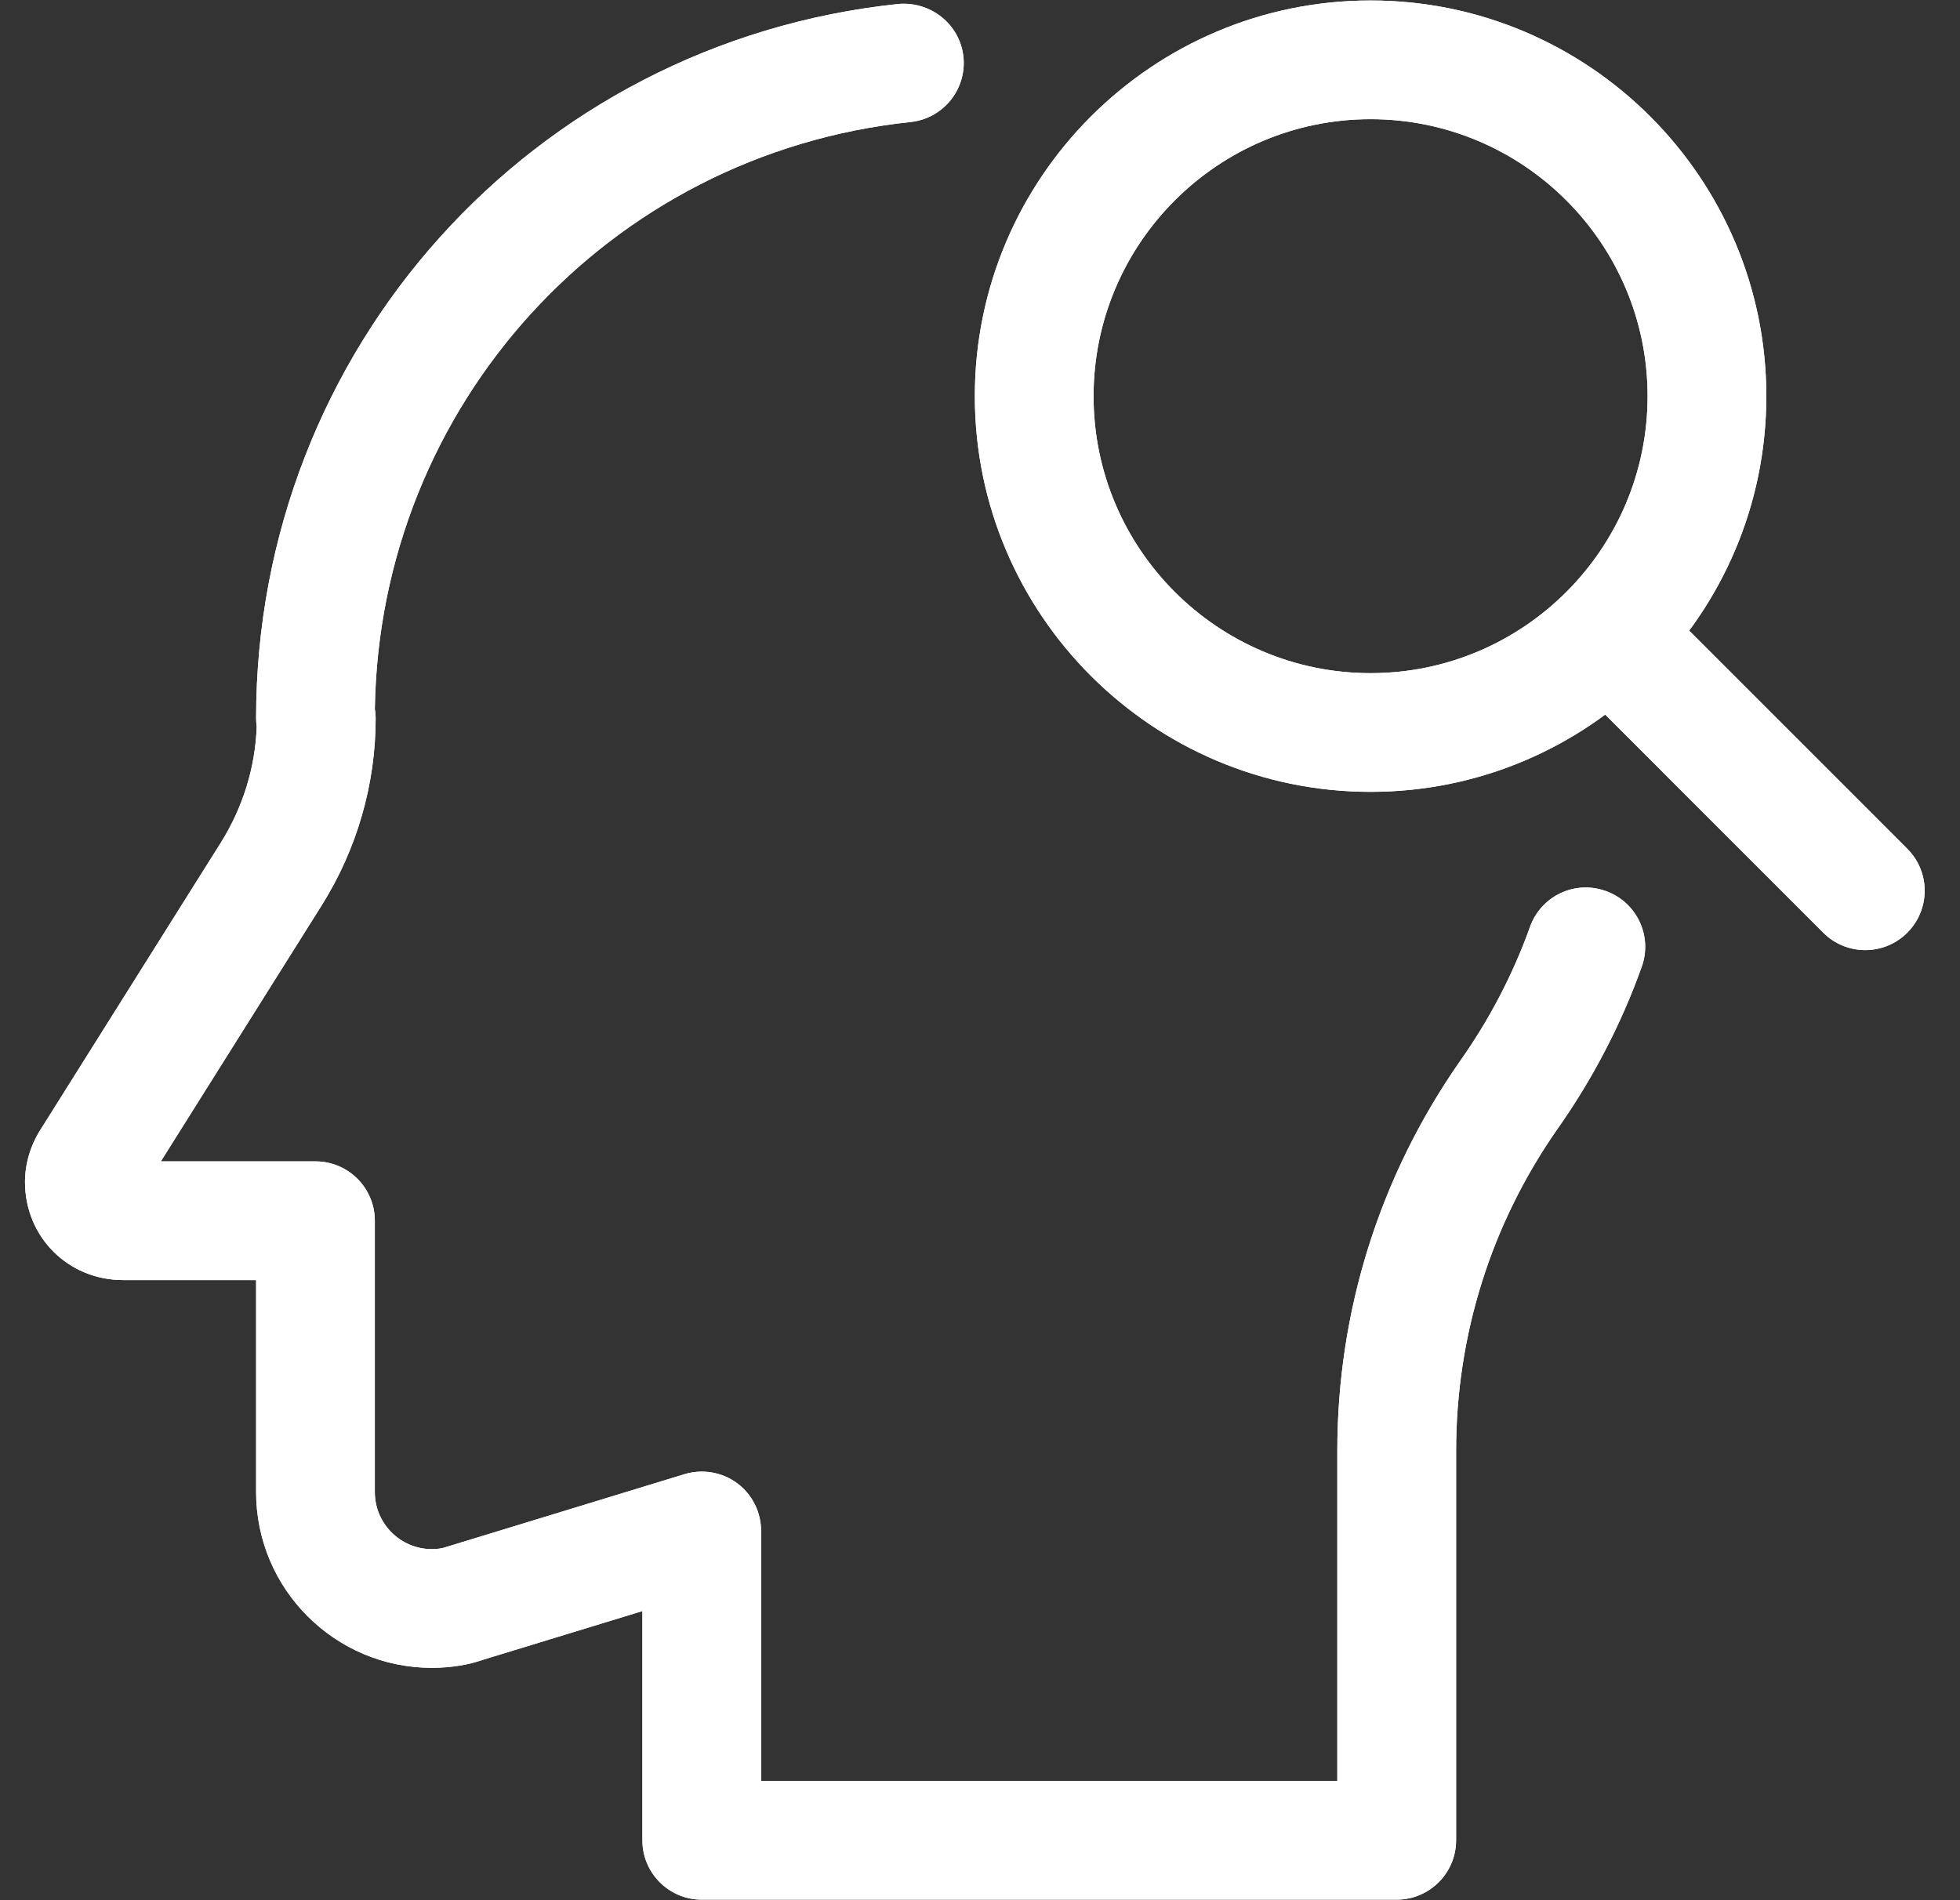
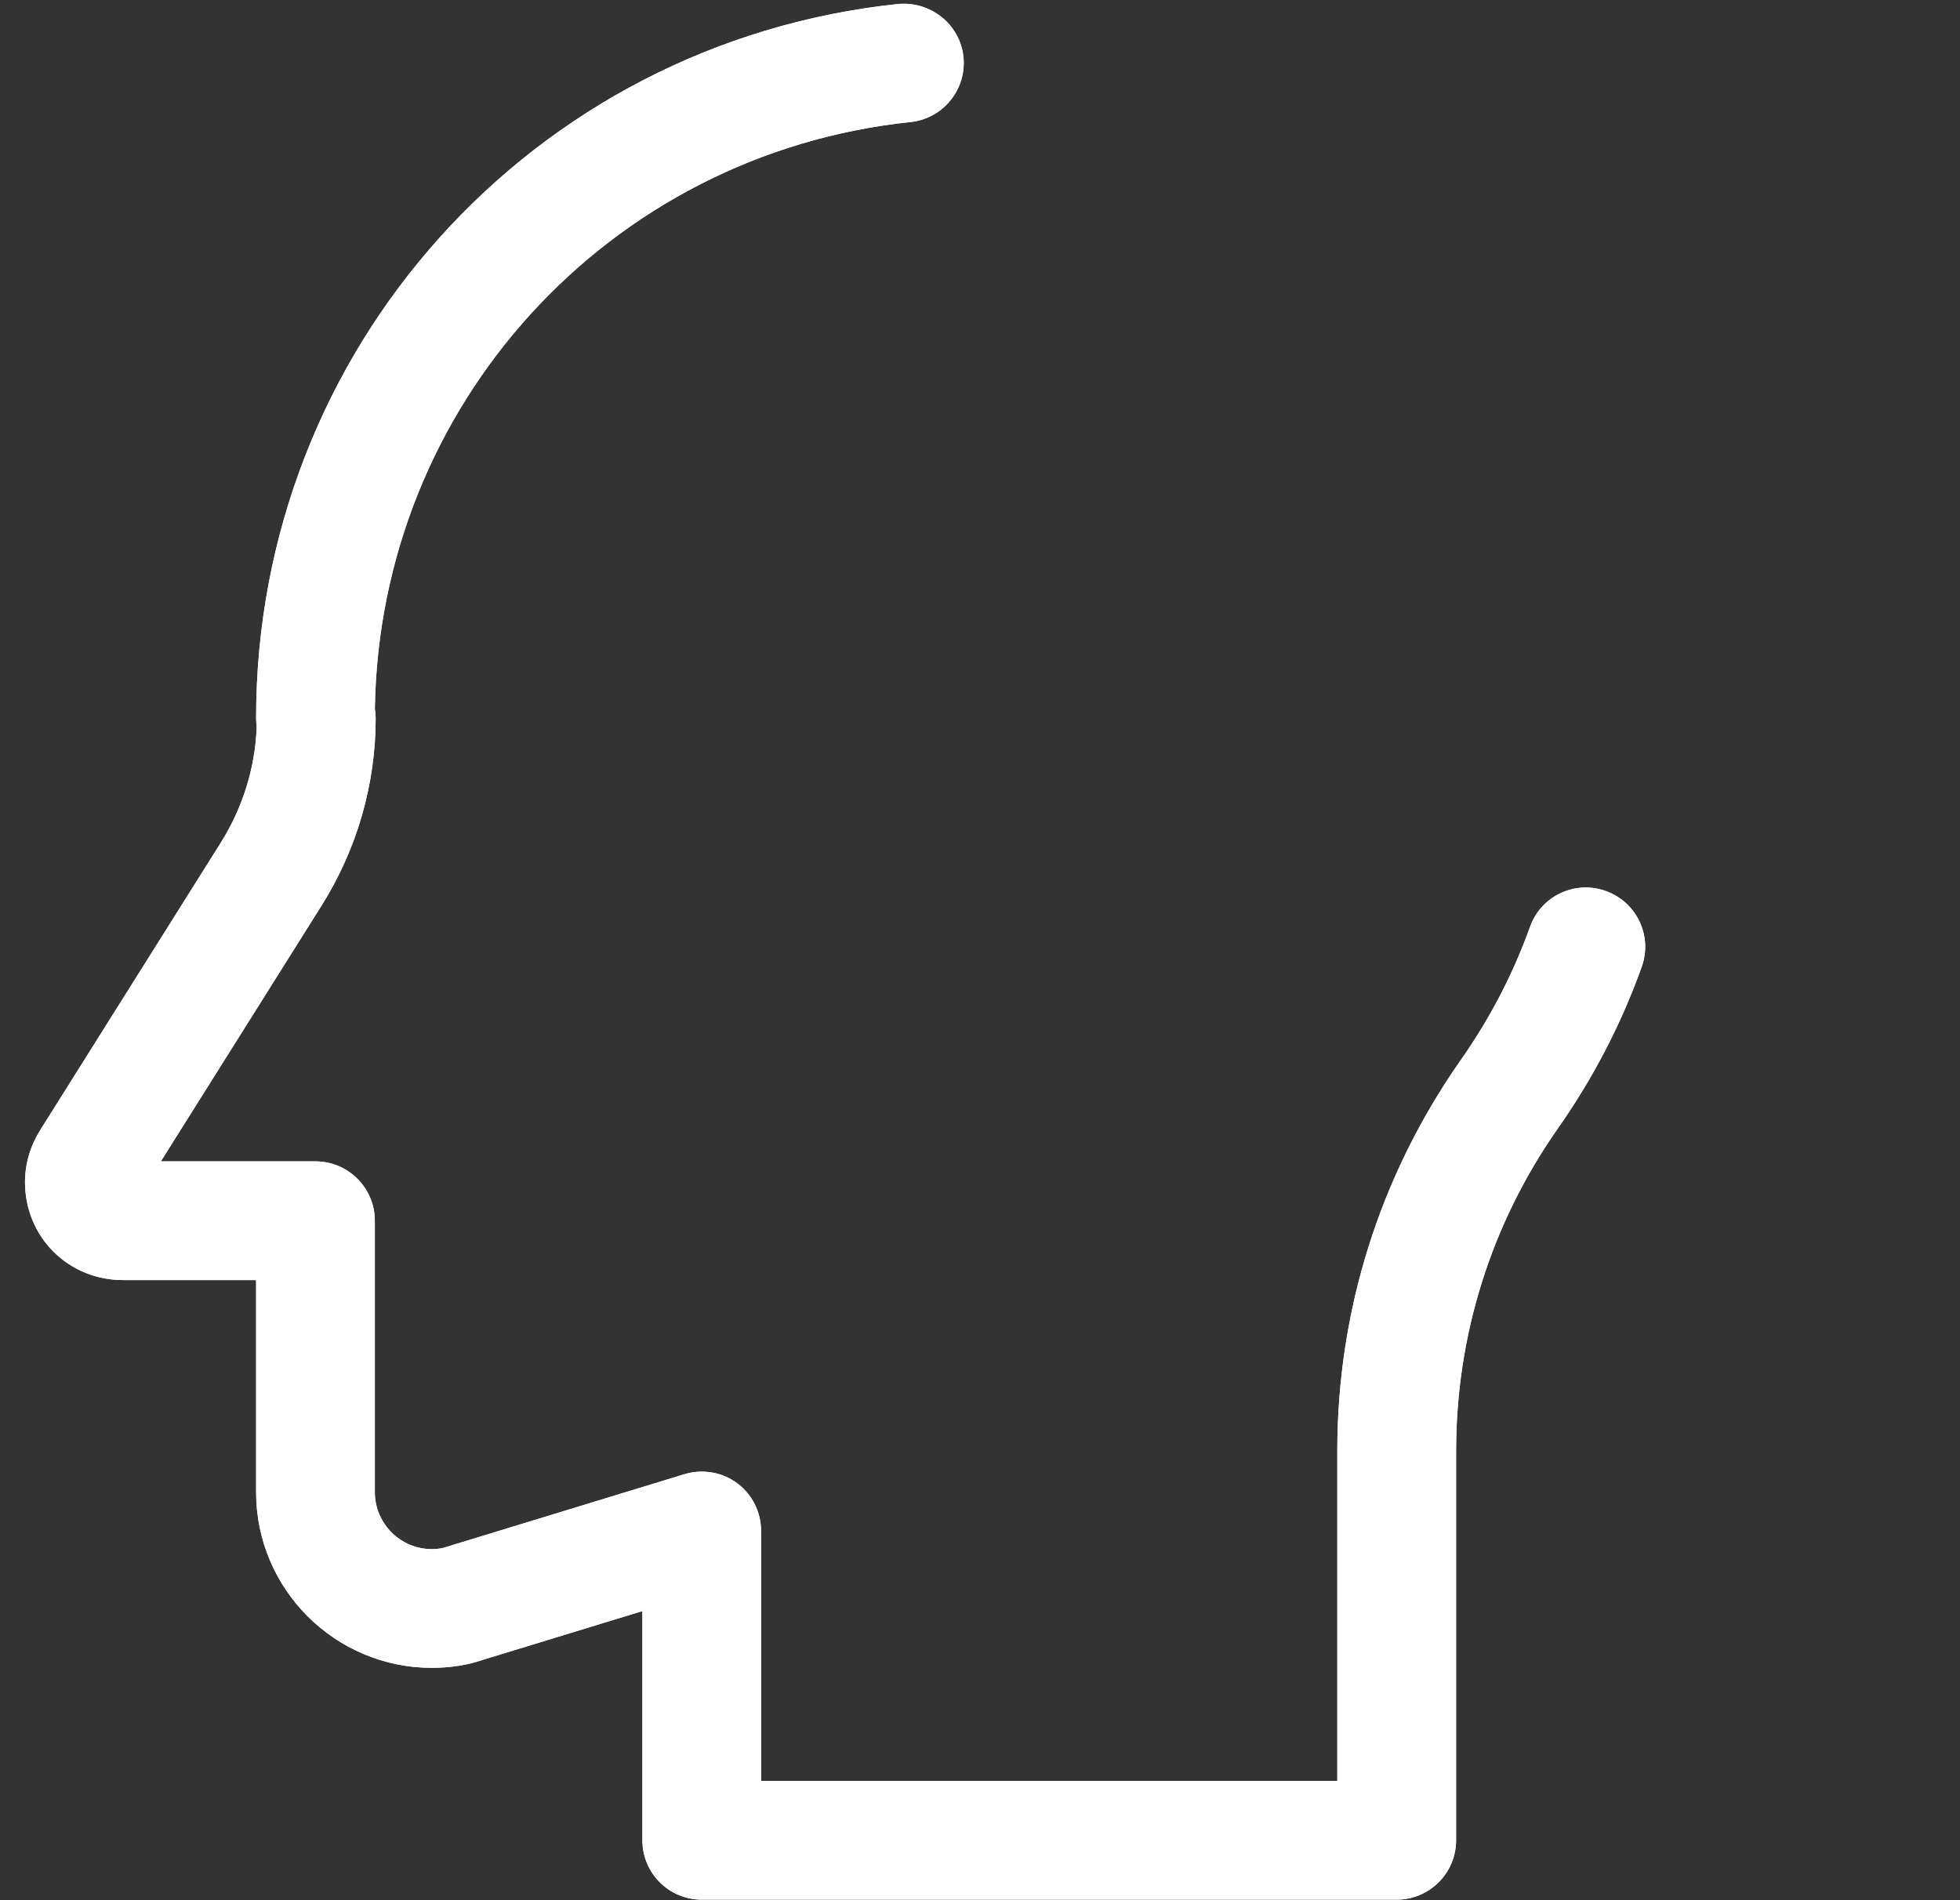
<svg xmlns="http://www.w3.org/2000/svg" width="33" height="32" viewBox="0 0 33 32" fill="none">
  <rect x="0" y="0" width="33" height="32" fill="#333333" stroke="none" />
  <path d="M23.515 31.991H11.815C11.263 31.991 10.816 31.544 10.816 30.992V27.131L8.136 27.95C7.896 28.036 7.591 28.087 7.271 28.087C5.64 28.087 4.312 26.76 4.312 25.128V21.557H2.073C1.147 21.557 0.421 20.831 0.421 19.905C0.421 19.603 0.509 19.301 0.678 19.03L3.719 14.189C4.088 13.599 4.298 12.927 4.322 12.238C4.316 12.191 4.312 12.143 4.312 12.095C4.312 5.887 8.959 0.716 15.123 0.067C15.668 0.019 16.162 0.407 16.221 0.956C16.278 1.505 15.88 1.997 15.33 2.055C10.24 2.591 6.387 6.829 6.311 11.942C6.321 11.993 6.325 12.043 6.325 12.095C6.325 13.21 6.01 14.302 5.413 15.252L2.708 19.558H5.312C5.863 19.558 6.311 20.006 6.311 20.558V25.128C6.311 25.657 6.742 26.088 7.271 26.088C7.36 26.088 7.447 26.076 7.512 26.052L11.524 24.826C11.826 24.734 12.158 24.79 12.411 24.978C12.665 25.166 12.814 25.464 12.814 25.782V29.993H22.516V24.436C22.516 22.079 23.228 19.813 24.575 17.88C25.077 17.17 25.474 16.409 25.76 15.61C25.945 15.088 26.518 14.818 27.036 15.005C27.557 15.191 27.828 15.763 27.641 16.282C27.295 17.251 26.814 18.175 26.211 19.029C25.104 20.619 24.516 22.491 24.516 24.436V30.992C24.515 31.544 24.067 31.991 23.515 31.991Z" fill="white" />
  <path d="M23.515 31.991H11.815C11.263 31.991 10.816 31.544 10.816 30.992V27.131L8.136 27.95C7.896 28.036 7.591 28.087 7.271 28.087C5.64 28.087 4.312 26.76 4.312 25.128V21.557H2.073C1.147 21.557 0.421 20.831 0.421 19.905C0.421 19.603 0.509 19.301 0.678 19.03L3.719 14.189C4.088 13.599 4.298 12.927 4.322 12.238C4.316 12.191 4.312 12.143 4.312 12.095C4.312 5.887 8.959 0.716 15.123 0.067C15.668 0.019 16.162 0.407 16.221 0.956C16.278 1.505 15.88 1.997 15.33 2.055C10.24 2.591 6.387 6.829 6.311 11.942C6.321 11.993 6.325 12.043 6.325 12.095C6.325 13.21 6.01 14.302 5.413 15.252L2.708 19.558H5.312C5.863 19.558 6.311 20.006 6.311 20.558V25.128C6.311 25.657 6.742 26.088 7.271 26.088C7.36 26.088 7.447 26.076 7.512 26.052L11.524 24.826C11.826 24.734 12.158 24.79 12.411 24.978C12.665 25.166 12.814 25.464 12.814 25.782V29.993H22.516V24.436C22.516 22.079 23.228 19.813 24.575 17.88C25.077 17.17 25.474 16.409 25.76 15.61C25.945 15.088 26.518 14.818 27.036 15.005C27.557 15.191 27.828 15.763 27.641 16.282C27.295 17.251 26.814 18.175 26.211 19.029C25.104 20.619 24.516 22.491 24.516 24.436V30.992C24.515 31.544 24.067 31.991 23.515 31.991Z" fill="white" />
-   <path d="M23.076 13.335C19.402 13.335 16.413 10.346 16.413 6.672C16.413 2.998 19.402 0.008 23.076 0.008C26.75 0.008 29.739 2.998 29.739 6.672C29.739 10.346 26.75 13.335 23.076 13.335ZM23.076 2.007C20.504 2.007 18.412 4.1 18.412 6.672C18.412 9.244 20.504 11.336 23.076 11.336C25.648 11.336 27.74 9.244 27.74 6.672C27.74 4.1 25.648 2.007 23.076 2.007Z" fill="white" />
-   <path d="M23.076 13.335C19.402 13.335 16.413 10.346 16.413 6.672C16.413 2.998 19.402 0.008 23.076 0.008C26.75 0.008 29.739 2.998 29.739 6.672C29.739 10.346 26.75 13.335 23.076 13.335ZM23.076 2.007C20.504 2.007 18.412 4.1 18.412 6.672C18.412 9.244 20.504 11.336 23.076 11.336C25.648 11.336 27.74 9.244 27.74 6.672C27.74 4.1 25.648 2.007 23.076 2.007Z" fill="white" />
-   <path d="M31.405 16C31.149 16 30.893 15.903 30.698 15.707L26.61 11.618C26.219 11.228 26.219 10.595 26.61 10.204C27 9.814 27.633 9.814 28.024 10.204L32.112 14.293C32.503 14.683 32.503 15.316 32.112 15.707C31.916 15.903 31.66 16 31.405 16Z" fill="white" />
-   <path d="M31.405 16C31.149 16 30.893 15.903 30.698 15.707L26.61 11.618C26.219 11.228 26.219 10.595 26.61 10.204C27 9.814 27.633 9.814 28.024 10.204L32.112 14.293C32.503 14.683 32.503 15.316 32.112 15.707C31.916 15.903 31.66 16 31.405 16Z" fill="white" />
</svg>